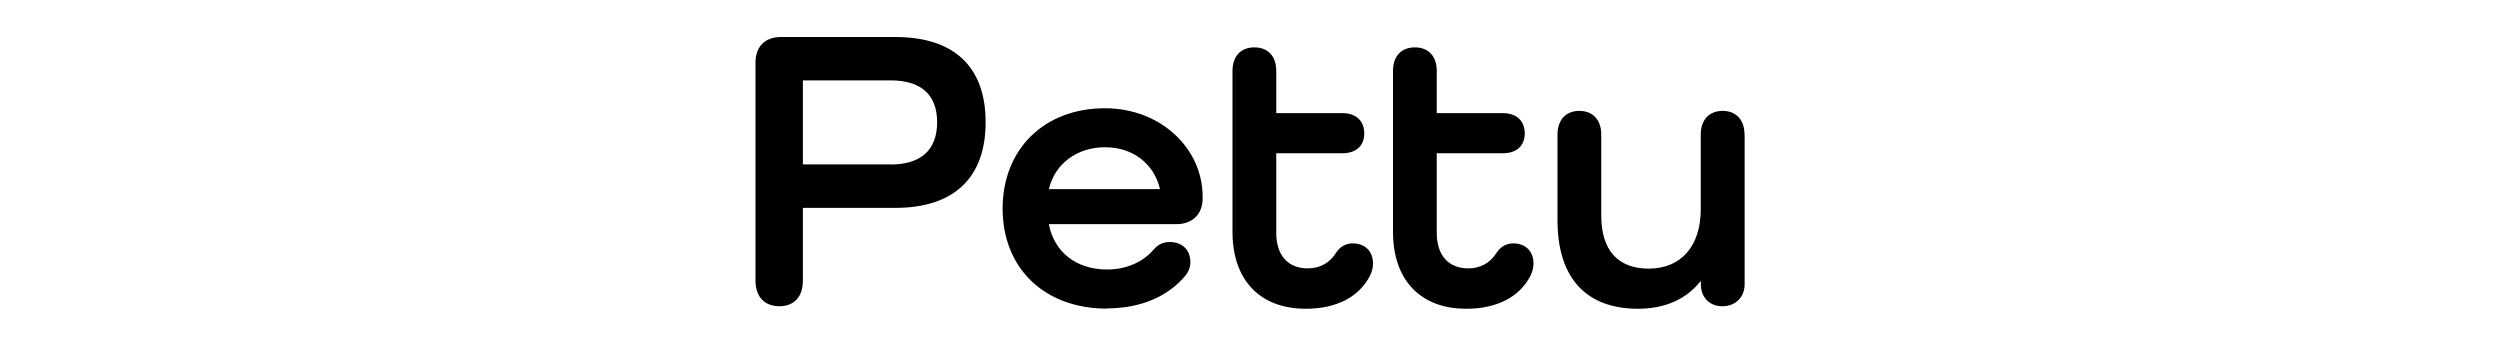
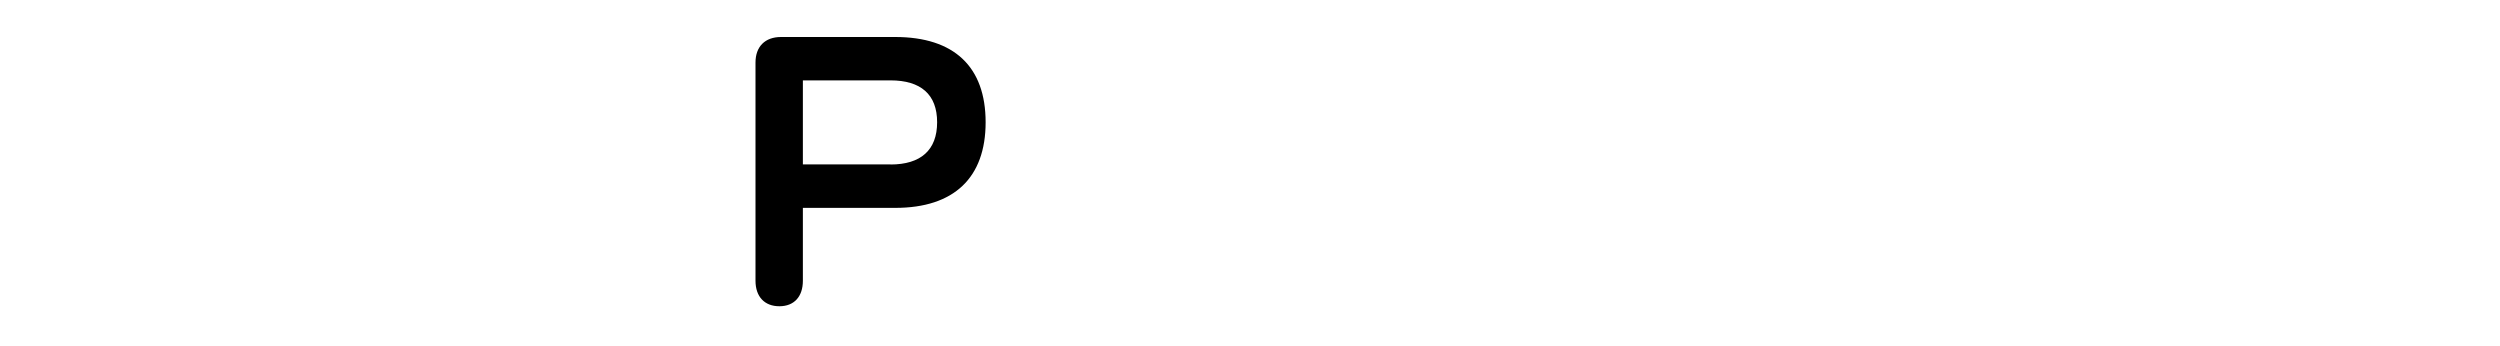
<svg xmlns="http://www.w3.org/2000/svg" id="_레이어_8" data-name="레이어 8" viewBox="0 0 200 27.65">
  <path d="M71.62,2.96c4.72,0,7.23,2.39,7.23,6.82s-2.52,6.85-7.23,6.85h-7.39v5.83c0,1.27-.7,2.04-1.88,2.04s-1.91-.76-1.91-2.04V5c0-1.27,.76-2.04,2.04-2.04h9.14Zm-.38,10.2c2.42,0,3.73-1.15,3.73-3.38s-1.31-3.35-3.73-3.35h-7.01v6.72h7.01Z" />
-   <path d="M88.56,24.69c-5.03,0-8.35-3.25-8.35-8s3.31-8.03,8.19-8.03c4.43,0,7.81,3.19,7.81,7.07v.16c0,1.24-.83,2.04-2.07,2.04h-10.23c.41,2.23,2.2,3.63,4.65,3.63,1.66,0,2.93-.67,3.7-1.56,.38-.45,.8-.64,1.31-.64,1.02,0,1.66,.64,1.66,1.62,0,.38-.13,.73-.38,1.05-1.4,1.69-3.6,2.64-6.28,2.64Zm-4.65-9.56h8.89c-.48-2.04-2.17-3.35-4.4-3.35s-4.01,1.31-4.49,3.35Z" />
-   <path d="M109.62,22.02c-.89,1.75-2.71,2.68-5.16,2.68-3.66,0-5.86-2.29-5.86-6.15V5.67c0-1.18,.67-1.88,1.75-1.88s1.75,.7,1.75,1.88v3.38h5.29c1.08,0,1.75,.61,1.75,1.62s-.67,1.59-1.75,1.59h-5.29v6.37c0,1.82,.96,2.84,2.52,2.84,1.02,0,1.78-.48,2.26-1.24,.29-.45,.73-.76,1.34-.76,.92,0,1.62,.57,1.62,1.62,0,.35-.1,.67-.22,.92Z" />
-   <path d="M122.46,22.02c-.89,1.75-2.71,2.68-5.16,2.68-3.66,0-5.86-2.29-5.86-6.15V5.67c0-1.18,.67-1.88,1.75-1.88s1.75,.7,1.75,1.88v3.38h5.29c1.08,0,1.75,.61,1.75,1.62s-.67,1.59-1.75,1.59h-5.29v6.37c0,1.82,.96,2.84,2.52,2.84,1.02,0,1.78-.48,2.26-1.24,.29-.45,.73-.76,1.34-.76,.92,0,1.62,.57,1.62,1.62,0,.35-.1,.67-.22,.92Z" />
-   <path d="M139.57,10.74v12.01c0,1.02-.73,1.75-1.78,1.75s-1.72-.73-1.72-1.75v-.22h-.06c-1.08,1.37-2.77,2.17-4.97,2.17-4.17,0-6.44-2.49-6.44-7.07v-6.88c0-1.15,.67-1.88,1.75-1.88s1.75,.73,1.75,1.88v6.5c0,2.77,1.34,4.24,3.79,4.24,2.58,0,4.17-1.78,4.17-4.75v-5.99c0-1.15,.67-1.88,1.75-1.88s1.75,.73,1.75,1.88Z" />
</svg>